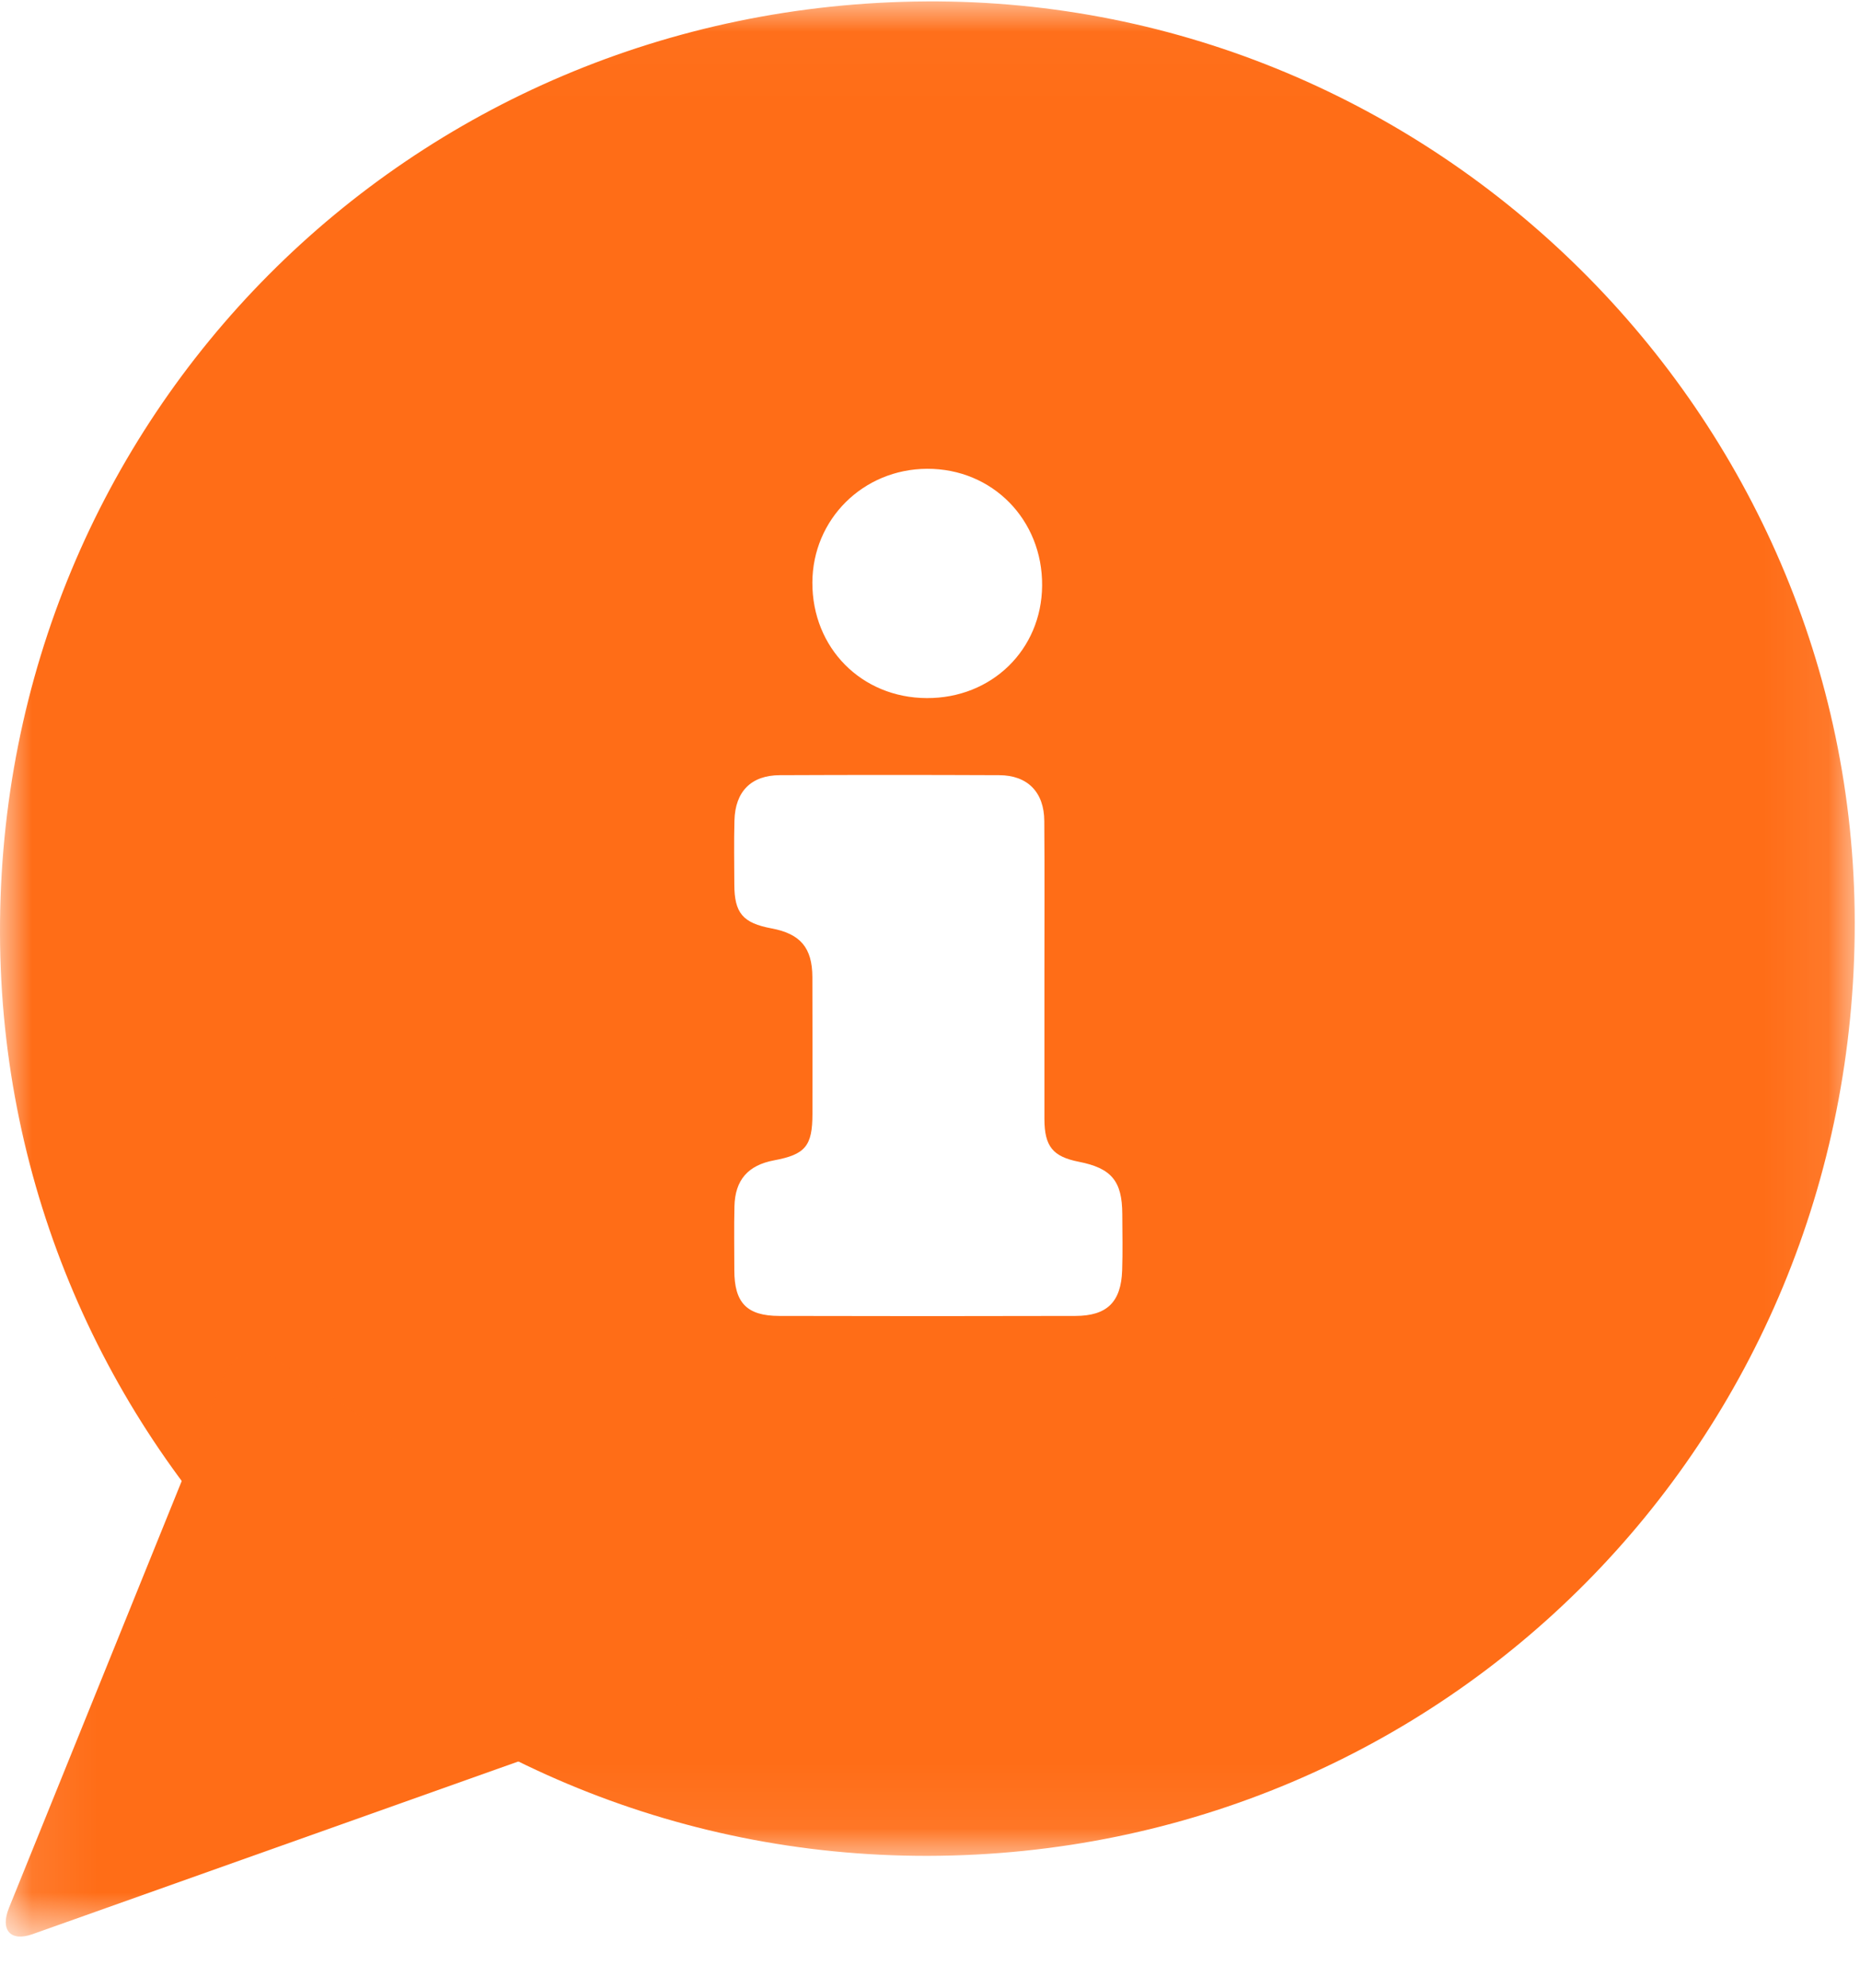
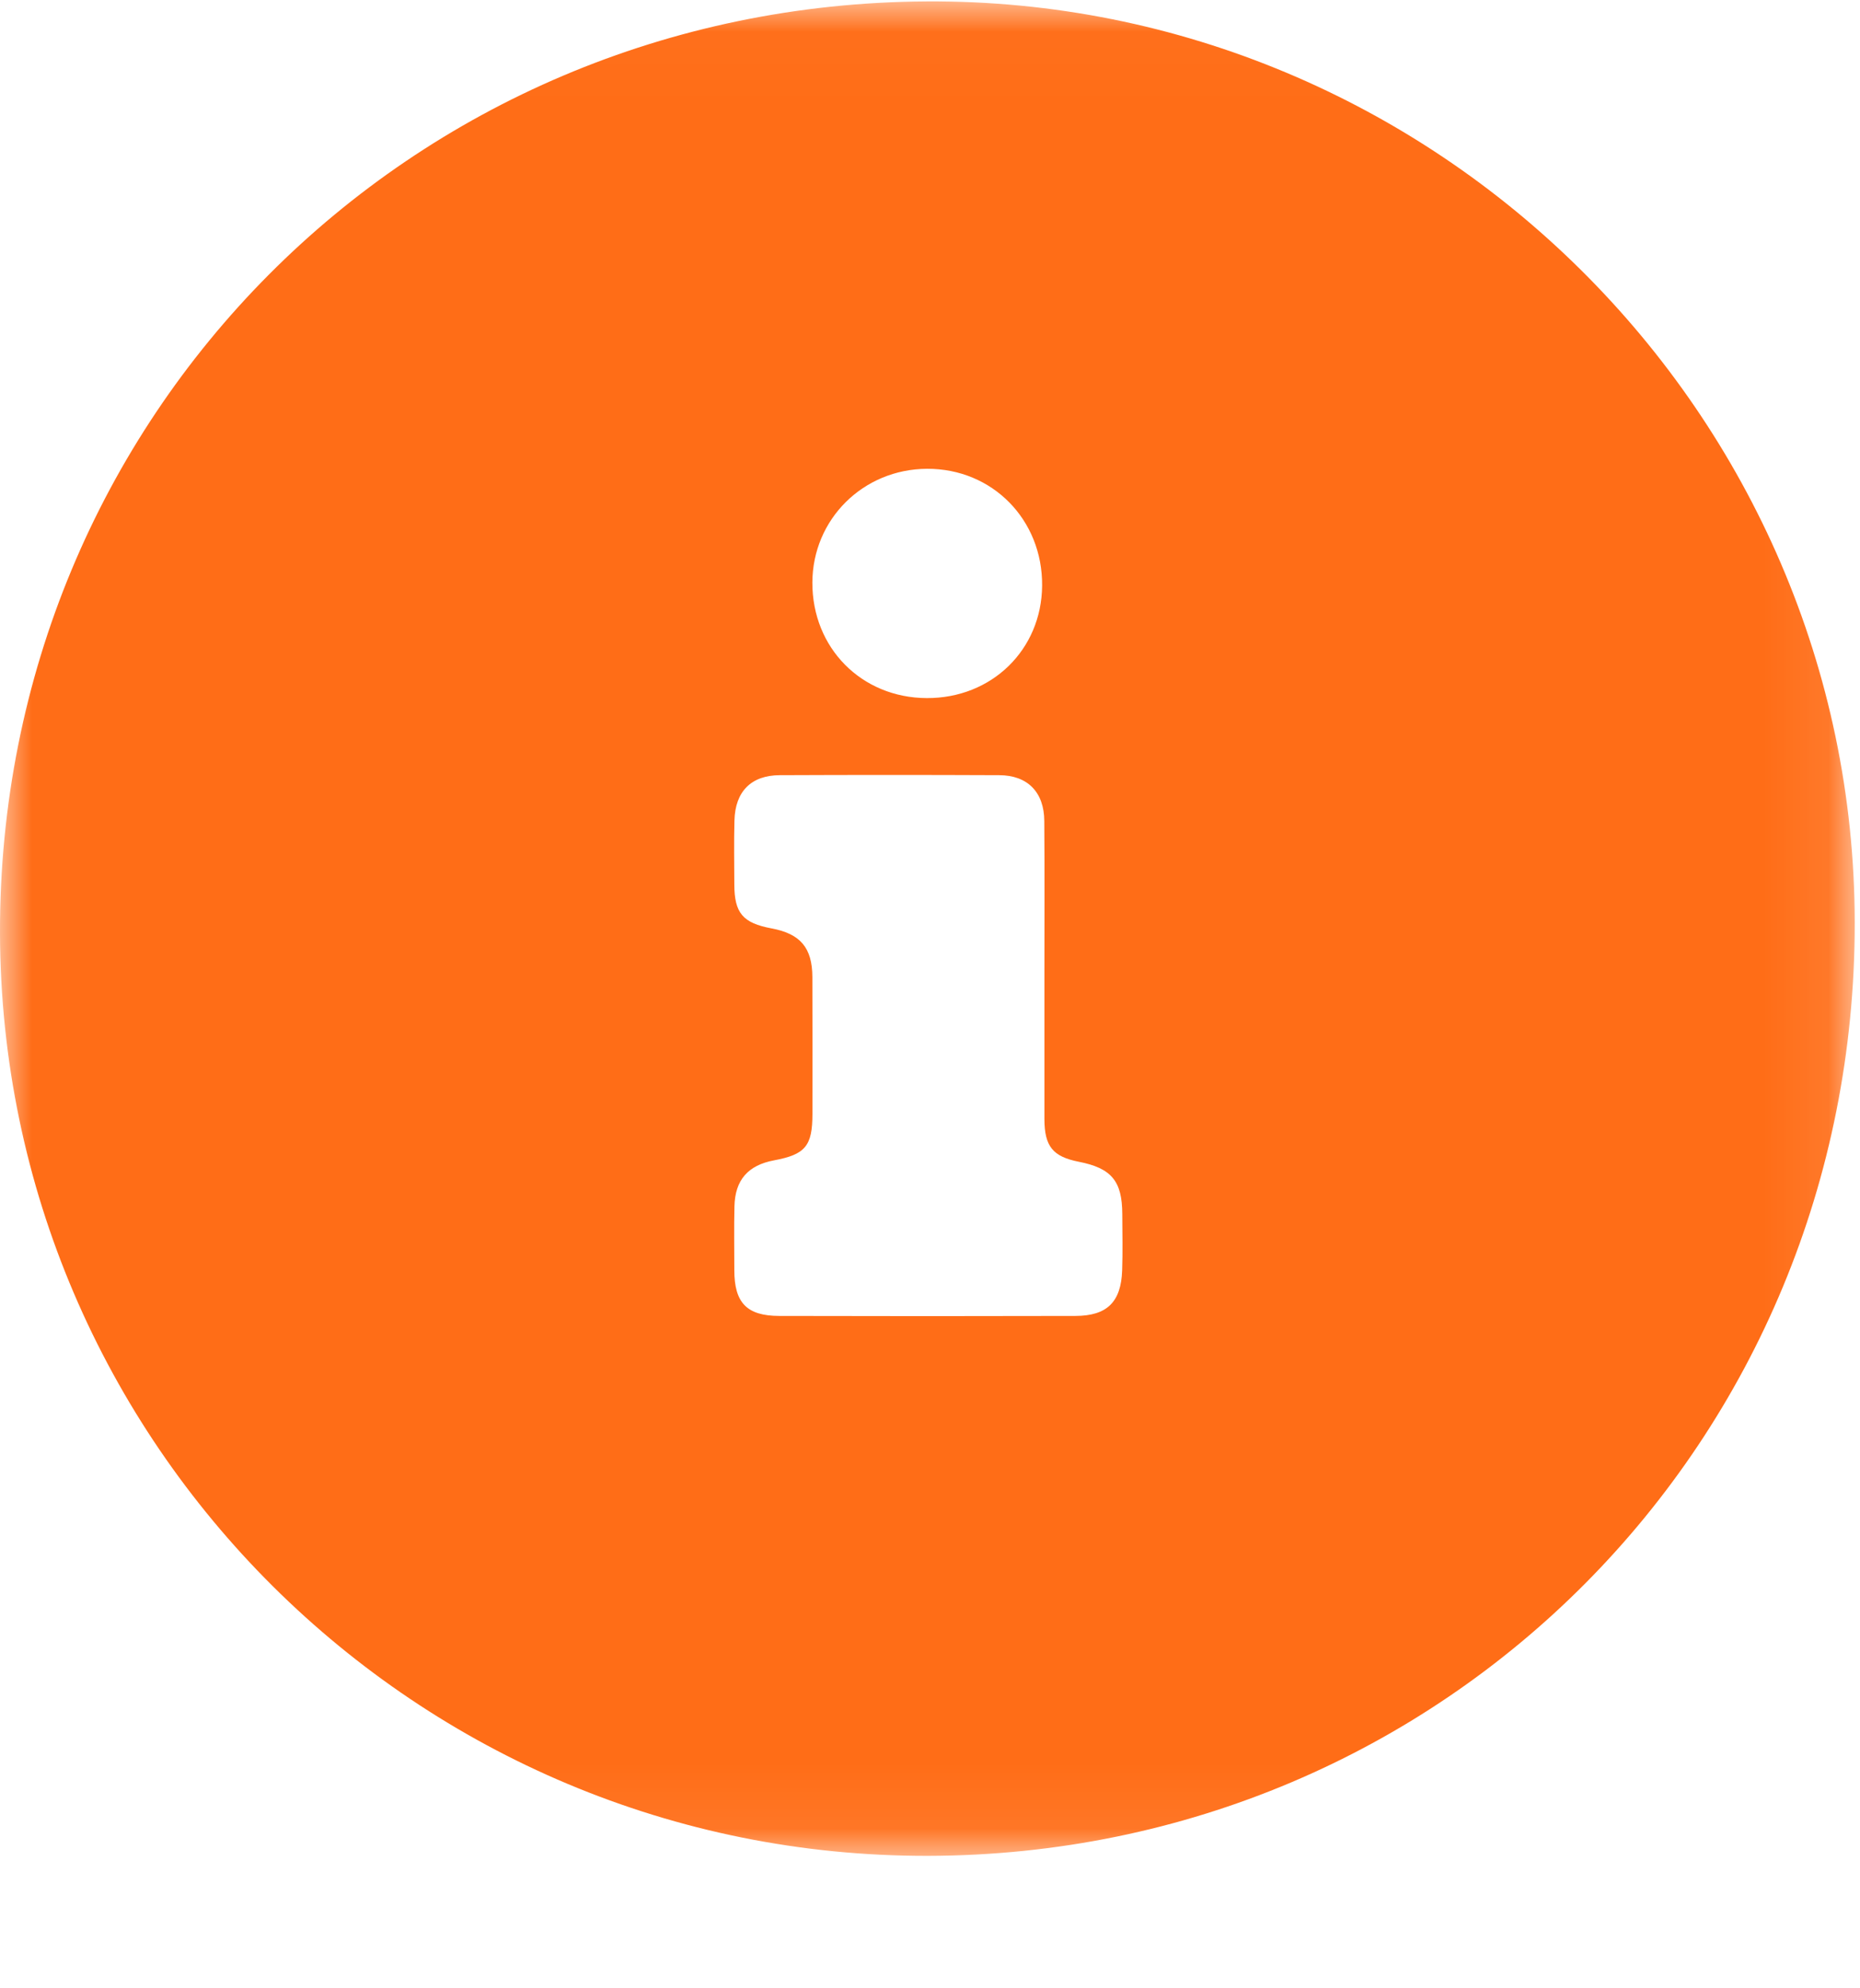
<svg xmlns="http://www.w3.org/2000/svg" xmlns:xlink="http://www.w3.org/1999/xlink" width="29px" height="31px" viewBox="0 0 29 31" version="1.1">
  <title>Page 1</title>
  <desc>Created with Sketch.</desc>
  <defs>
    <polygon id="path-1" points="0 0.021 28.918 0.021 28.918 28.935 0 28.935" />
-     <polygon id="path-3" points="0.089 0.085 11.308 0.085 11.308 9.194 0.089 9.194" />
  </defs>
  <g id="Welcome" stroke="none" stroke-width="1" fill="none" fill-rule="evenodd">
    <g id="Desktop-HD-Copy" transform="translate(-1288, -44)">
      <g id="Page-1" transform="translate(1288, 44)">
        <g id="Group-3">
          <mask id="mask-2" fill="white">
            <use xlink:href="#path-1" />
          </mask>
          <g id="Clip-2" />
          <path d="M14.449,10.884 C15.461,10.889 16.24,10.131 16.248,9.132 C16.257,8.103 15.472,7.305 14.455,7.309 C13.458,7.313 12.669,8.096 12.666,9.083 C12.663,10.102 13.432,10.88 14.449,10.884 M16.284,15.168 C16.284,14.379 16.288,13.59 16.282,12.801 C16.28,12.351 16.021,12.087 15.579,12.086 C14.439,12.081 13.3,12.081 12.16,12.086 C11.713,12.087 11.462,12.339 11.451,12.794 C11.442,13.125 11.448,13.457 11.449,13.788 C11.45,14.236 11.581,14.391 12.03,14.475 C12.479,14.559 12.664,14.776 12.666,15.233 C12.669,15.944 12.667,16.655 12.667,17.366 C12.667,17.867 12.557,18 12.069,18.091 C11.663,18.167 11.46,18.397 11.451,18.81 C11.443,19.141 11.449,19.472 11.449,19.803 C11.449,20.311 11.643,20.516 12.149,20.517 C13.688,20.521 15.228,20.521 16.767,20.517 C17.261,20.516 17.479,20.3 17.496,19.806 C17.506,19.514 17.499,19.222 17.498,18.929 C17.496,18.413 17.329,18.213 16.819,18.113 C16.415,18.033 16.285,17.873 16.284,17.448 C16.283,16.688 16.284,15.928 16.284,15.168 M14.472,28.935 C6.504,28.953 0.02,22.507 -7.45388994e-20,14.549 C-0.02,6.5 6.376,0.068 14.447,0.022 C22.375,-0.025 28.907,6.456 28.918,14.378 C28.928,22.468 22.53,28.916 14.472,28.935" id="Fill-1" fill="#FF6D17" mask="url(#mask-2)" />
        </g>
        <g id="Group-10" transform="translate(0, 21)">
          <mask id="mask-4" fill="white">
            <use xlink:href="#path-3" />
          </mask>
          <g id="Clip-9" />
          <path d="M4.307,0.187 C4.004,-0.019 3.641,0.096 3.5,0.443 L0.14,8.746 C-0.001,9.093 0.164,9.278 0.507,9.156 L11.028,5.416 C11.37,5.295 11.403,5.026 11.1,4.819 L4.307,0.187 Z" id="Fill-8" fill="#FF6D17" mask="url(#mask-4)" />
        </g>
      </g>
    </g>
  </g>
</svg>